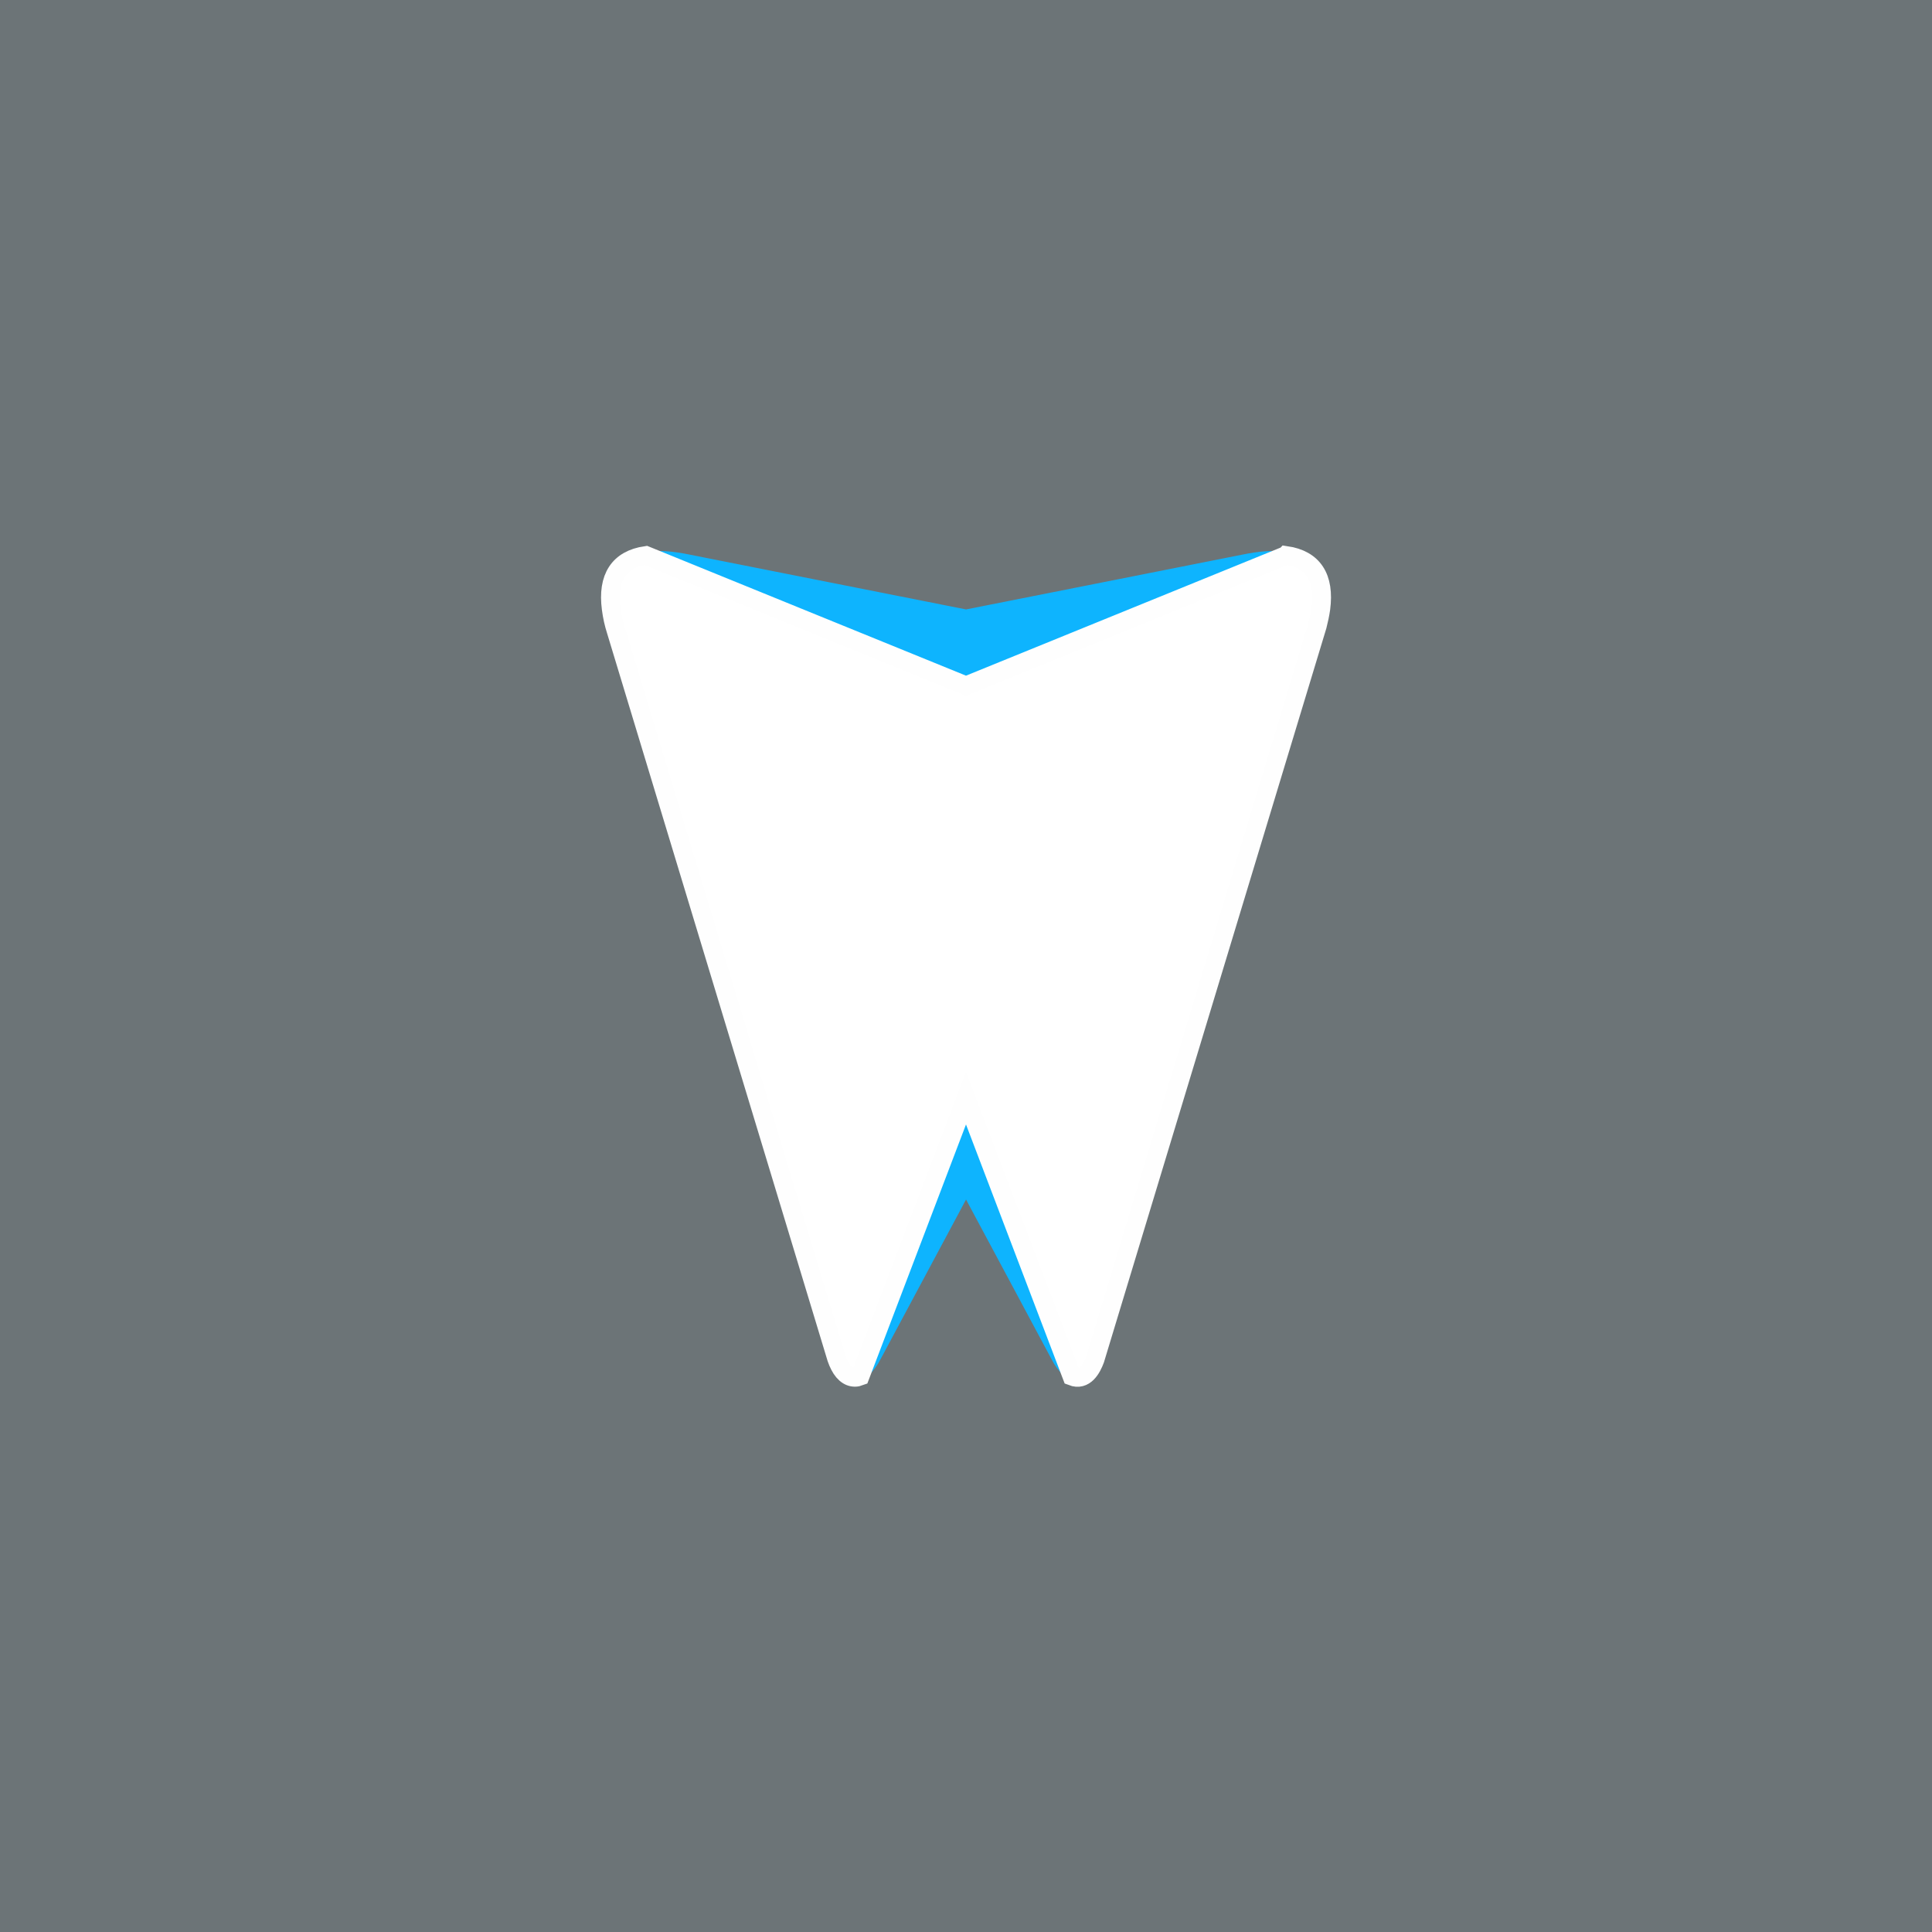
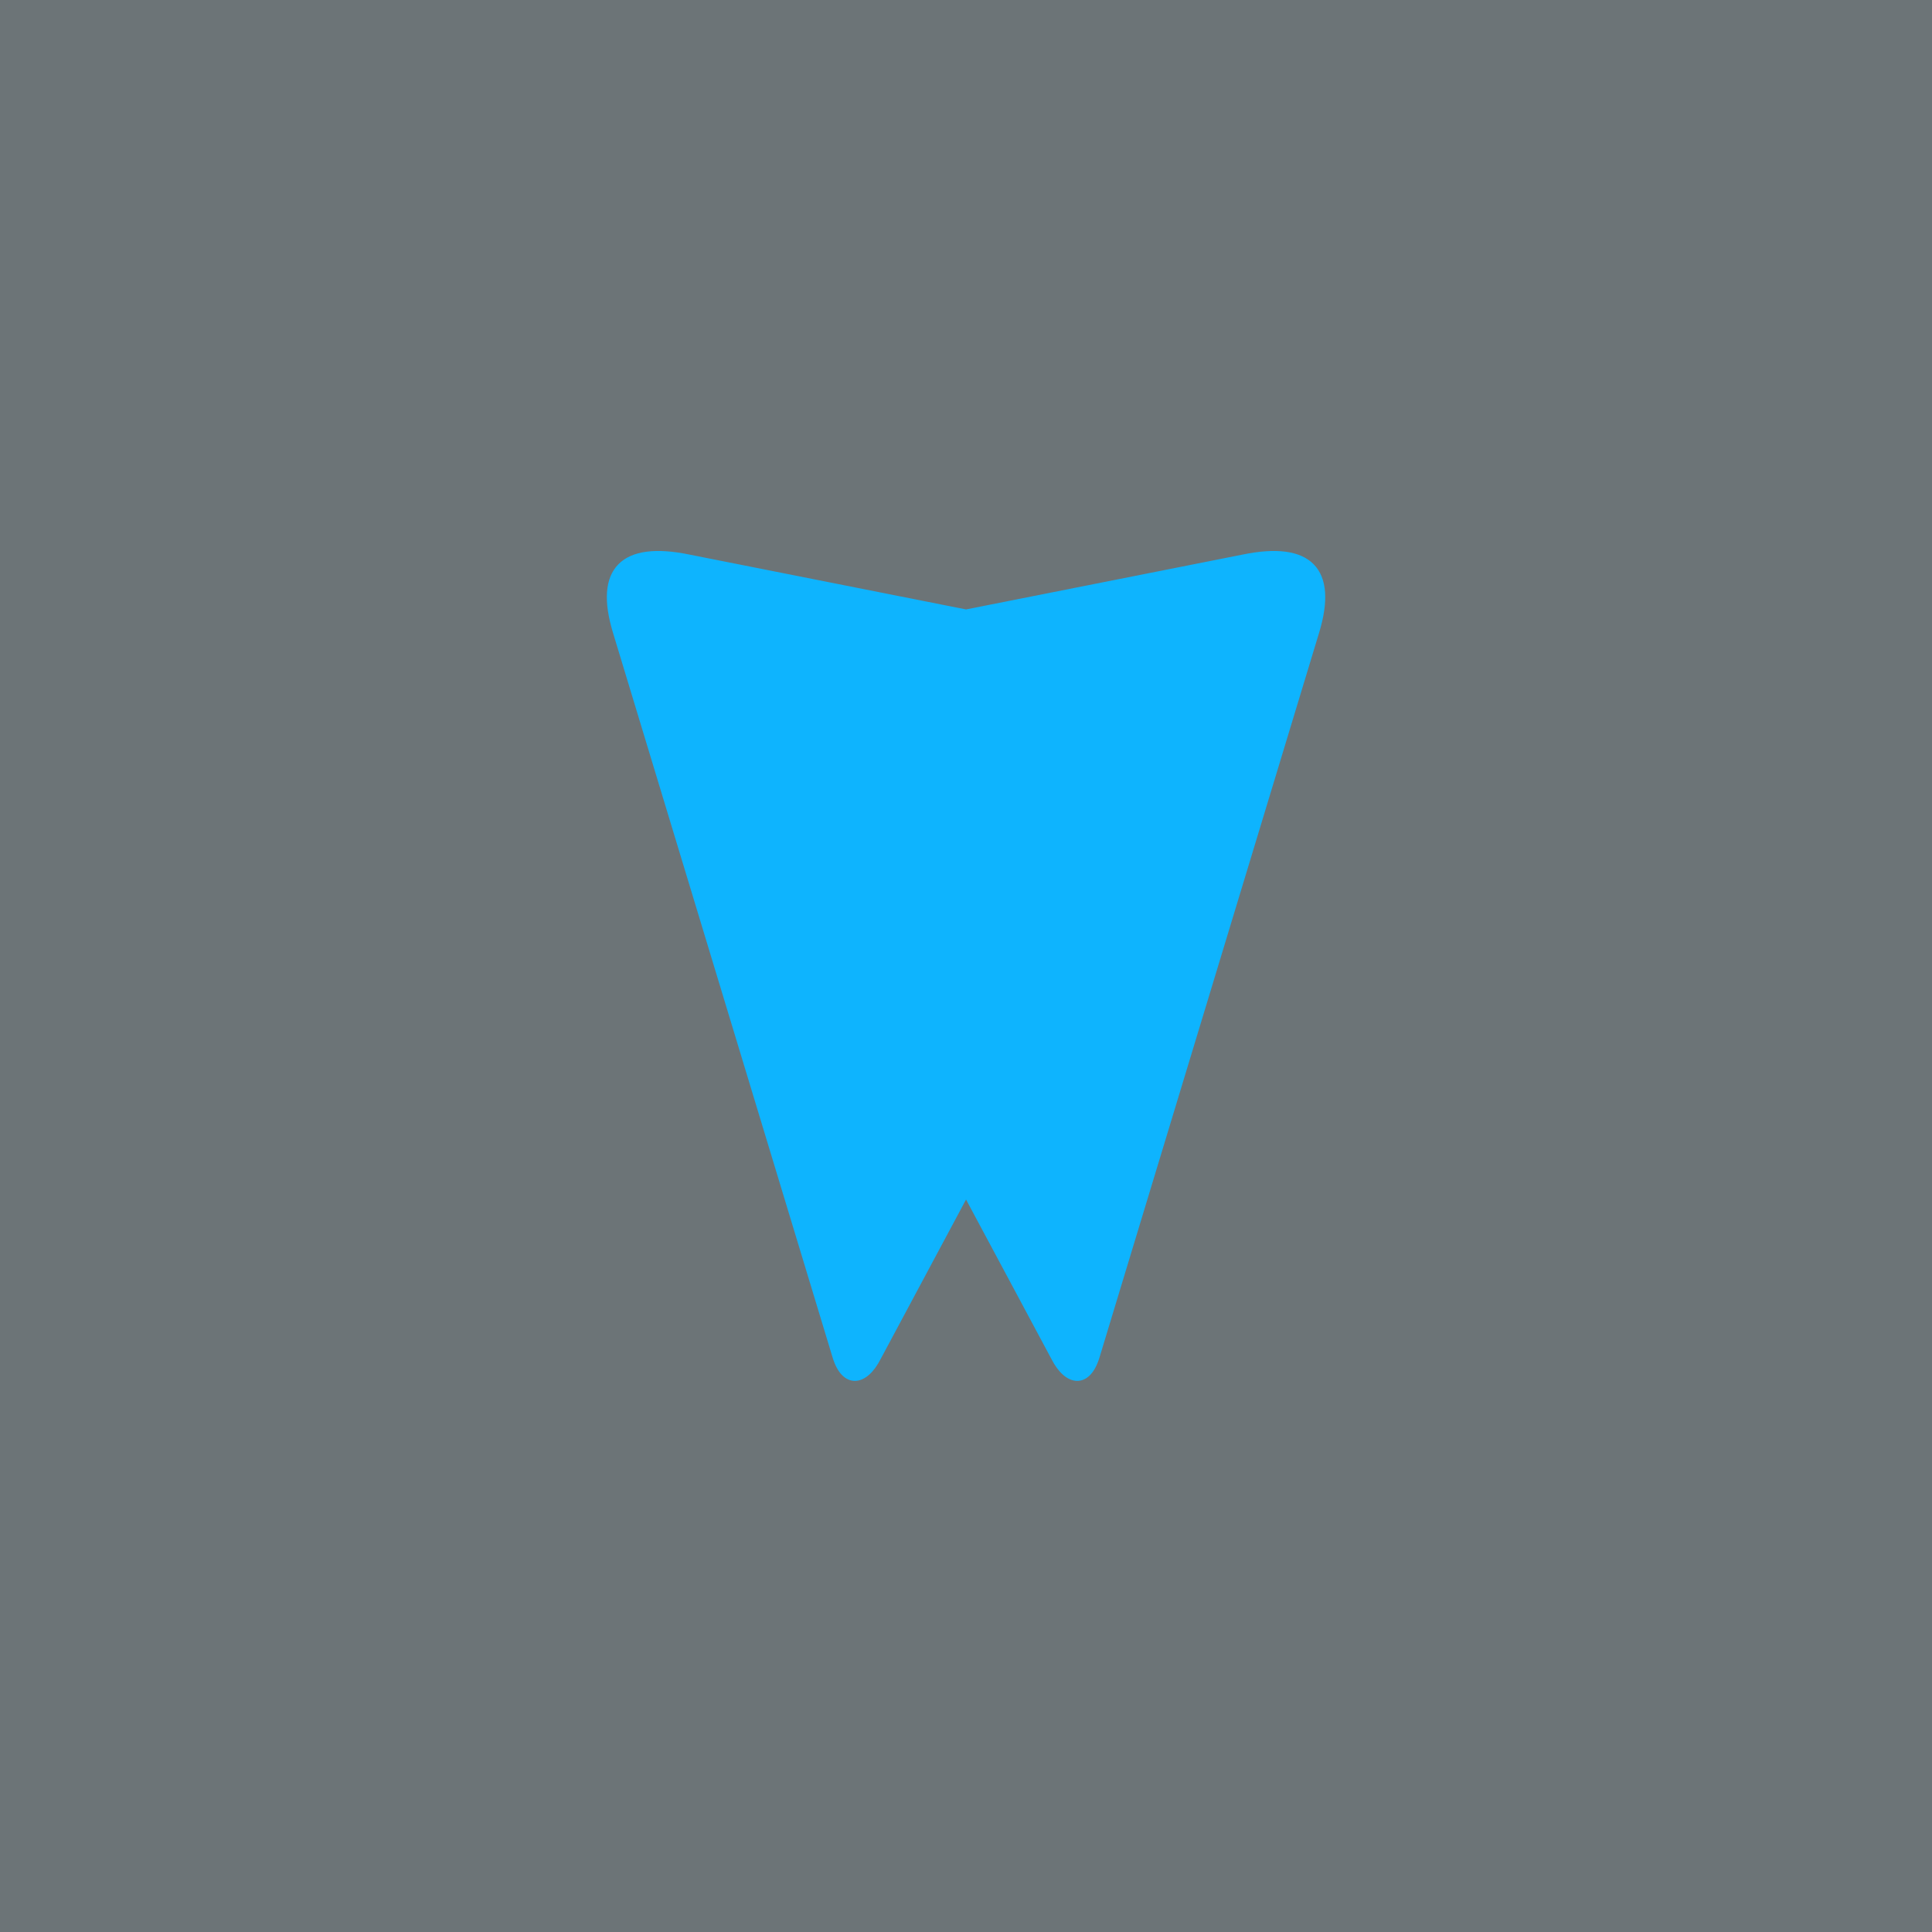
<svg xmlns="http://www.w3.org/2000/svg" xml:space="preserve" width="20.713mm" height="20.713mm" version="1.1" style="shape-rendering:geometricPrecision; text-rendering:geometricPrecision; image-rendering:optimizeQuality; fill-rule:evenodd; clip-rule:evenodd" viewBox="0 0 458.62 458.62">
  <defs>
    <style type="text/css"> .str1 {stroke:#FEFEFE;stroke-width:4.43;stroke-miterlimit:22.926} .str0 {stroke:#0EB4FE;stroke-width:1.69;stroke-miterlimit:22.926} .fil1 {fill:#0EB4FE} .fil0 {fill:#6C7477} .fil2 {fill:white} </style>
  </defs>
  <g id="Слой_x0020_1">
    <g id="_1960840220848">
      <rect class="fil0" width="458.62" height="458.62" />
      <g>
        <path class="fil1 str0" d="M229.31 145.53l65.85 -13.06c15.58,-3.21 21.57,2.92 17.18,17.42l-52.15 172.1c-2.07,6.85 -6.77,6.31 -9.86,0.2l-21.01 -39.24 -21.01 39.24c-3.09,6.11 -7.79,6.65 -9.86,-0.2l-52.15 -172.1c-4.39,-14.5 1.59,-20.63 17.18,-17.42l65.85 13.06z" />
-         <path class="fil2 str1" d="M305.29 131.84c6.43,0.94 9.24,5.23 8.26,12.65 -0.2,1.35 -0.48,2.7 -0.83,4.05l-52.77 174.16c-0.78,2.09 -2.4,5.22 -5.5,4.01l-25.14 -66.01 -25.14 66.01c-1.59,0.62 -3.18,0.08 -4.41,-1.78 -0.62,-0.96 -1.12,-2.13 -1.49,-3.51l-52.07 -171.83c-0.5,-1.56 -0.88,-3.25 -1.12,-5.09 -0.98,-7.42 1.84,-11.72 8.26,-12.65l75.97 30.93 75.97 -30.93z" />
      </g>
    </g>
  </g>
</svg>